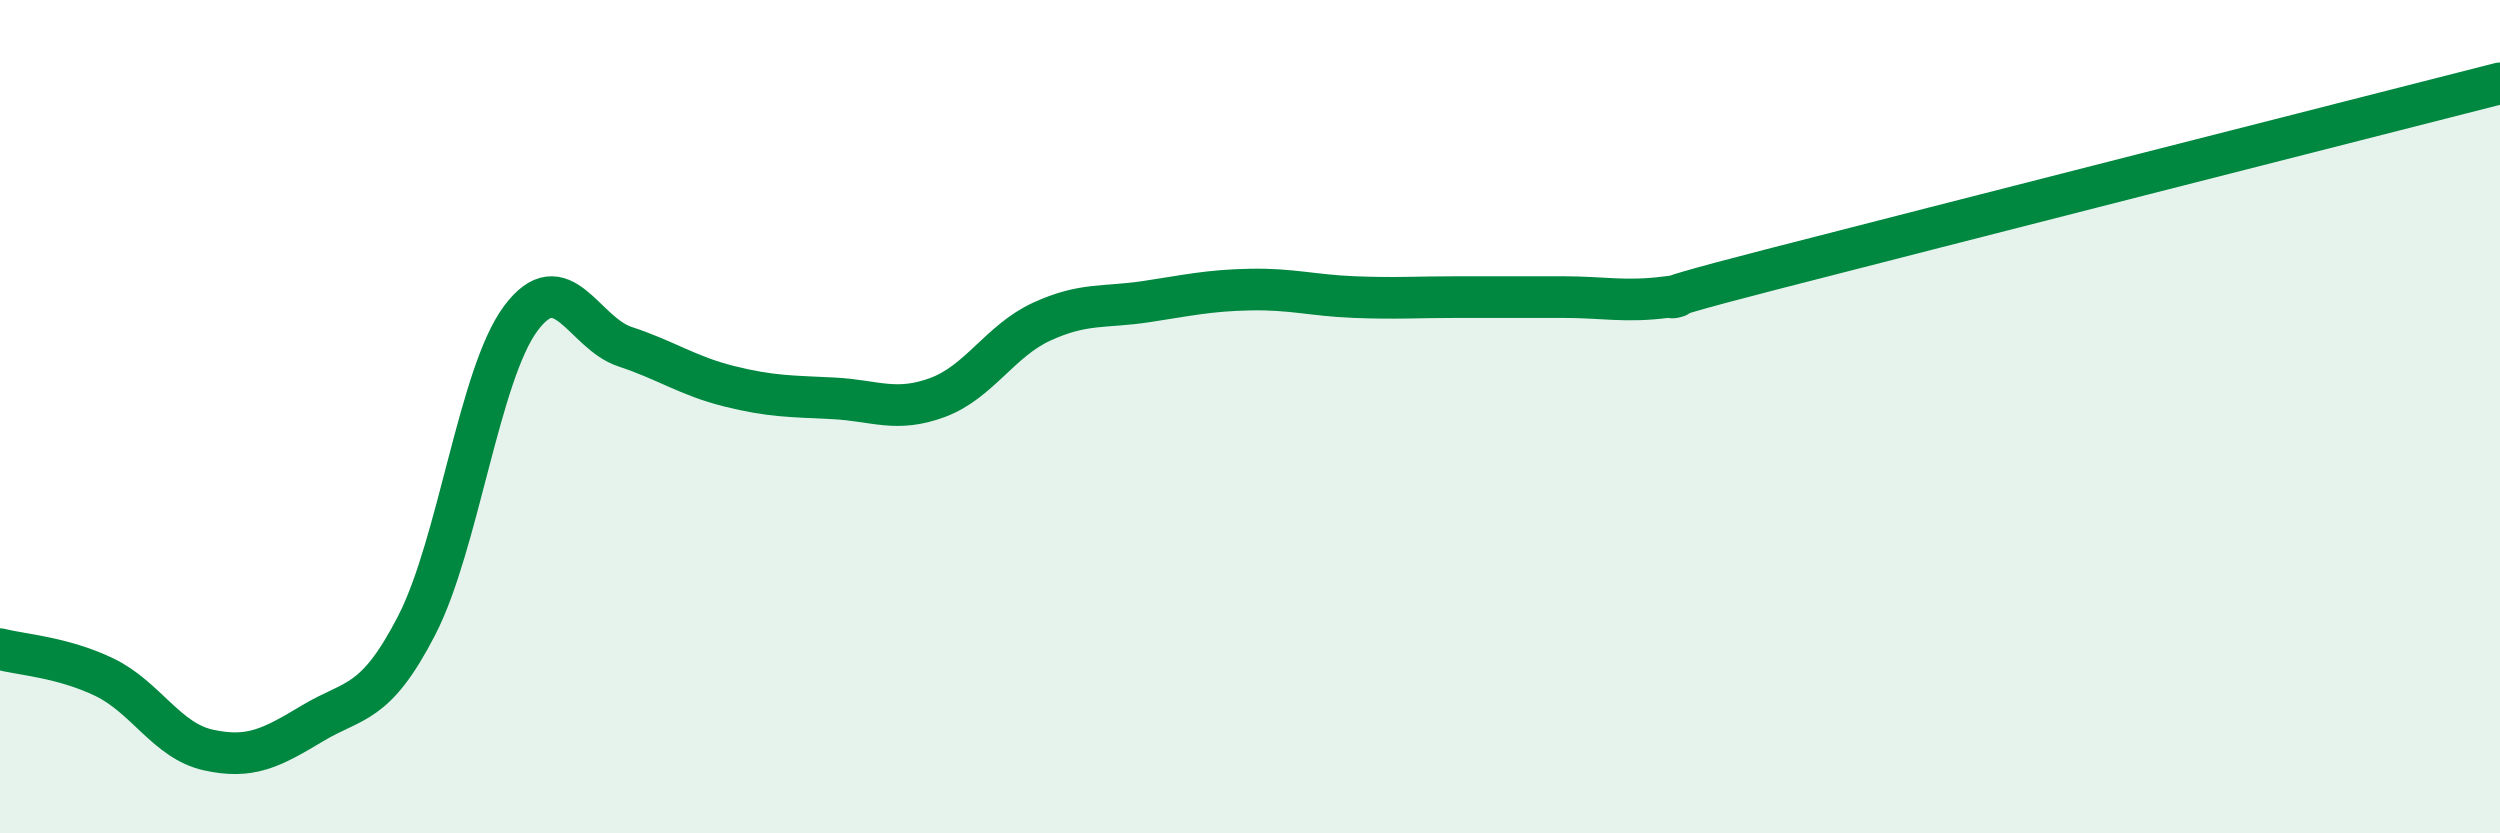
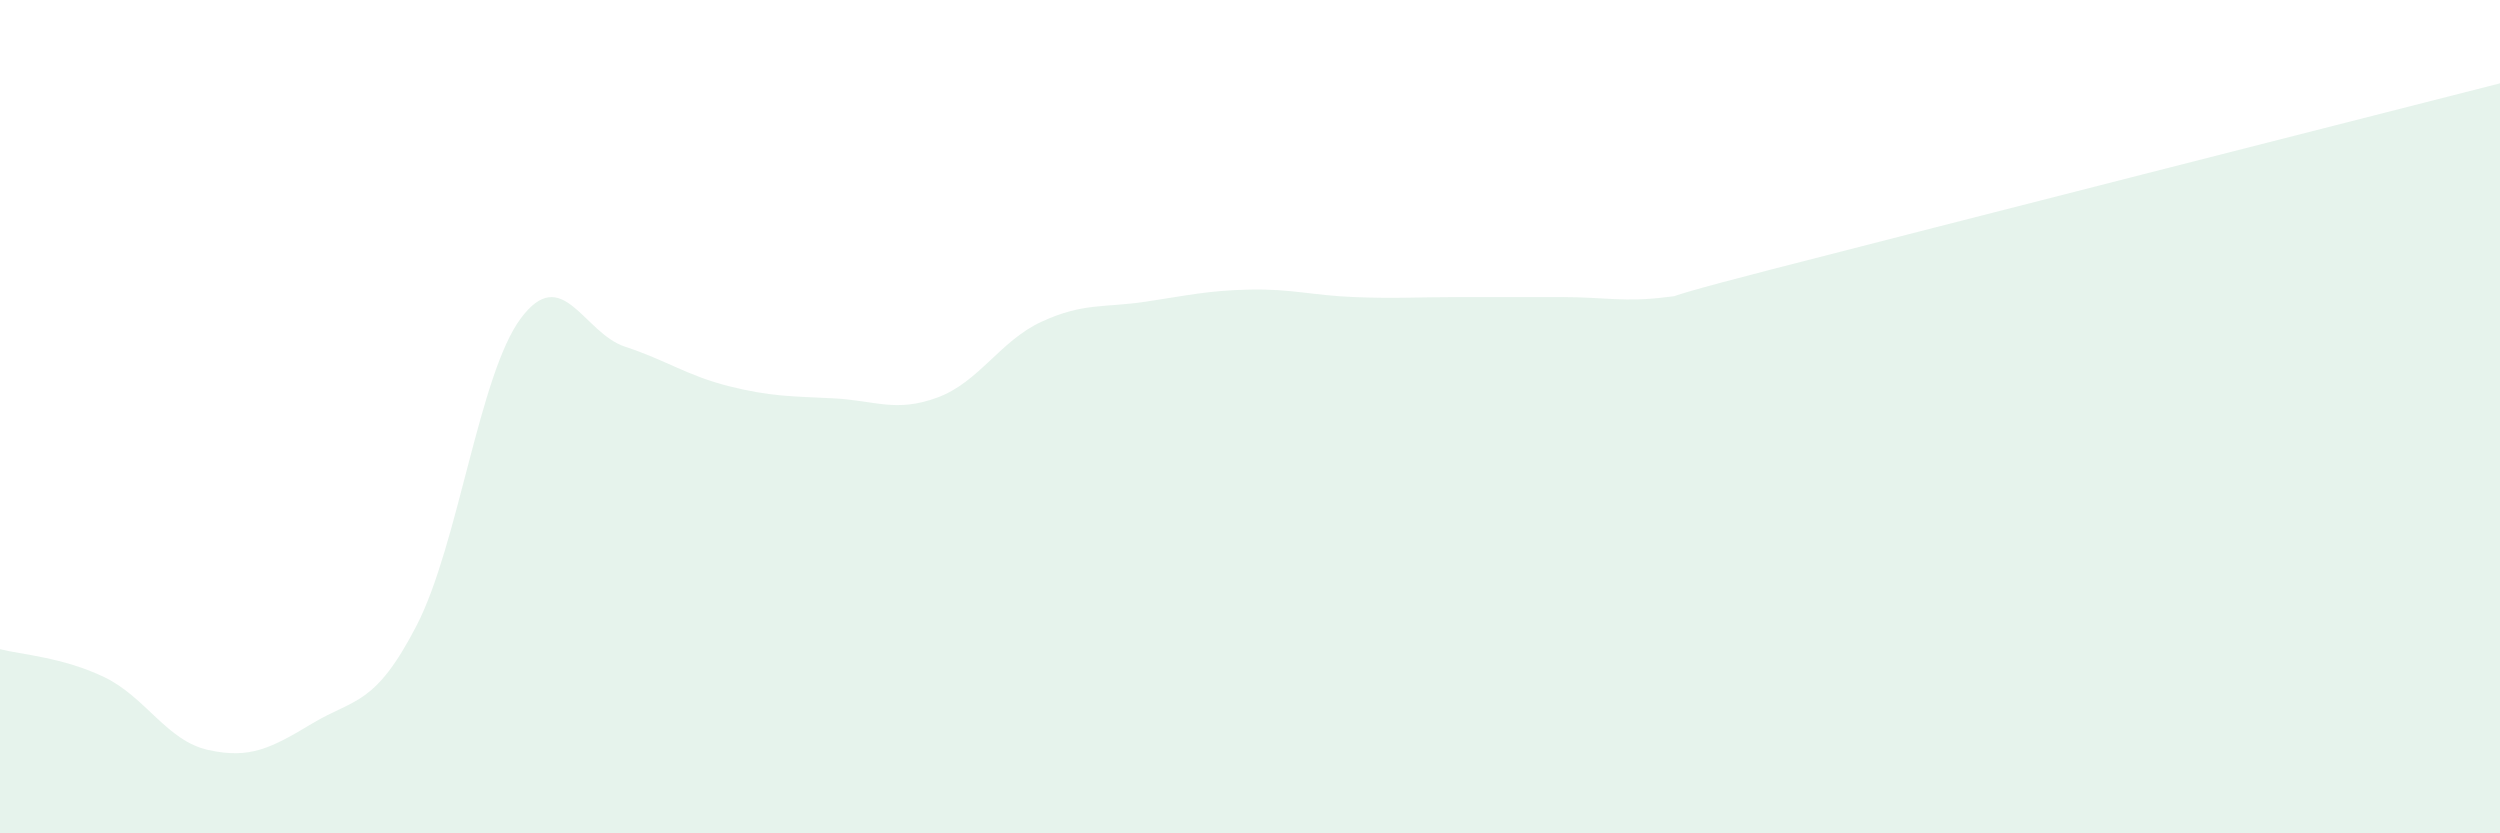
<svg xmlns="http://www.w3.org/2000/svg" width="60" height="20" viewBox="0 0 60 20">
  <path d="M 0,15.58 C 0.5,15.71 1.5,15.77 2.5,16.25 C 3.5,16.73 4,17.78 5,18 C 6,18.22 6.5,17.96 7.5,17.36 C 8.5,16.76 9,16.95 10,15.01 C 11,13.07 11.5,8.98 12.5,7.64 C 13.5,6.3 14,7.99 15,8.32 C 16,8.65 16.5,9.02 17.5,9.27 C 18.5,9.52 19,9.51 20,9.56 C 21,9.61 21.5,9.91 22.5,9.54 C 23.5,9.17 24,8.18 25,7.72 C 26,7.26 26.5,7.39 27.5,7.24 C 28.5,7.09 29,6.97 30,6.95 C 31,6.93 31.5,7.09 32.5,7.13 C 33.5,7.17 34,7.13 35,7.13 C 36,7.13 36.5,7.13 37.5,7.13 C 38.5,7.13 39,7.26 40,7.13 C 41,7 38.5,7.5 42.5,6.47 C 46.5,5.44 56.5,2.89 60,2L60 20L0 20Z" fill="#008740" opacity="0.1" stroke-linecap="round" stroke-linejoin="round" />
-   <path d="M 0,15.58 C 0.5,15.71 1.5,15.77 2.5,16.25 C 3.5,16.73 4,17.78 5,18 C 6,18.22 6.5,17.96 7.5,17.36 C 8.5,16.76 9,16.95 10,15.01 C 11,13.07 11.5,8.98 12.5,7.64 C 13.5,6.3 14,7.99 15,8.32 C 16,8.65 16.5,9.02 17.5,9.27 C 18.5,9.52 19,9.51 20,9.56 C 21,9.61 21.5,9.91 22.5,9.54 C 23.5,9.17 24,8.18 25,7.72 C 26,7.26 26.5,7.39 27.5,7.24 C 28.5,7.09 29,6.97 30,6.95 C 31,6.93 31.5,7.09 32.5,7.13 C 33.5,7.17 34,7.13 35,7.13 C 36,7.13 36.5,7.13 37.5,7.13 C 38.5,7.13 39,7.26 40,7.13 C 41,7 38.5,7.5 42.5,6.47 C 46.5,5.44 56.5,2.89 60,2" stroke="#008740" stroke-width="1" fill="none" stroke-linecap="round" stroke-linejoin="round" />
</svg>